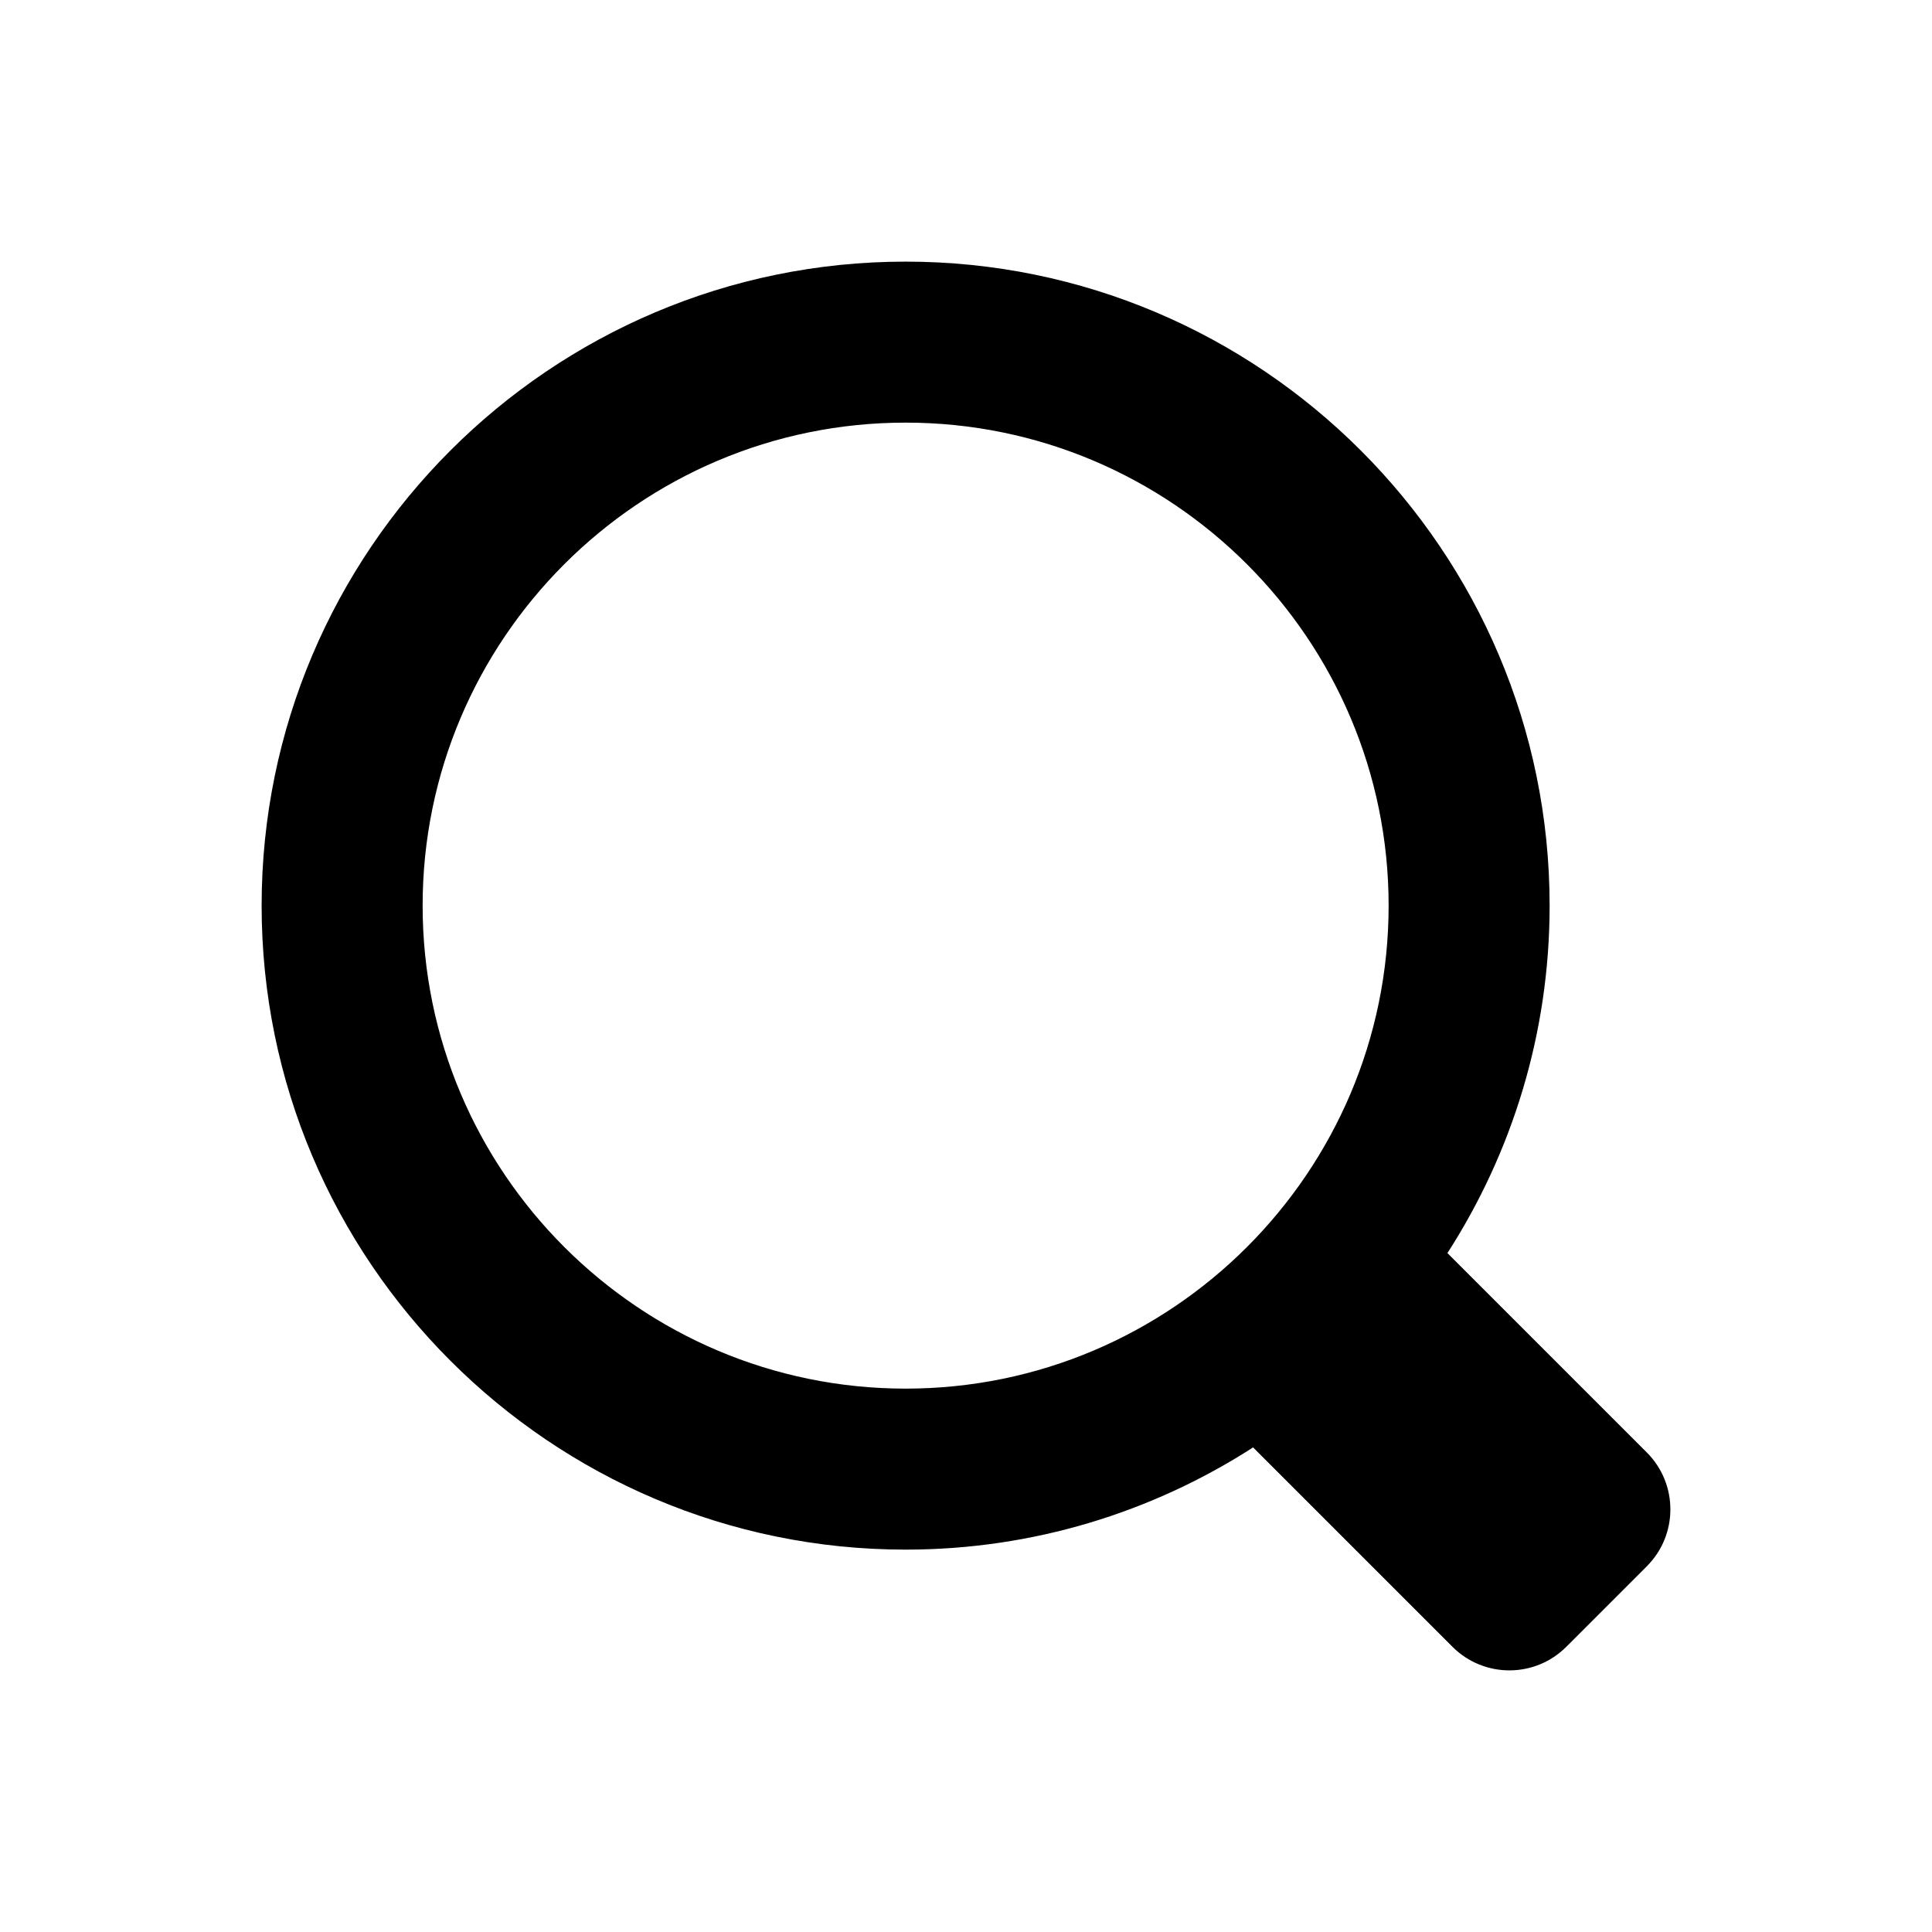
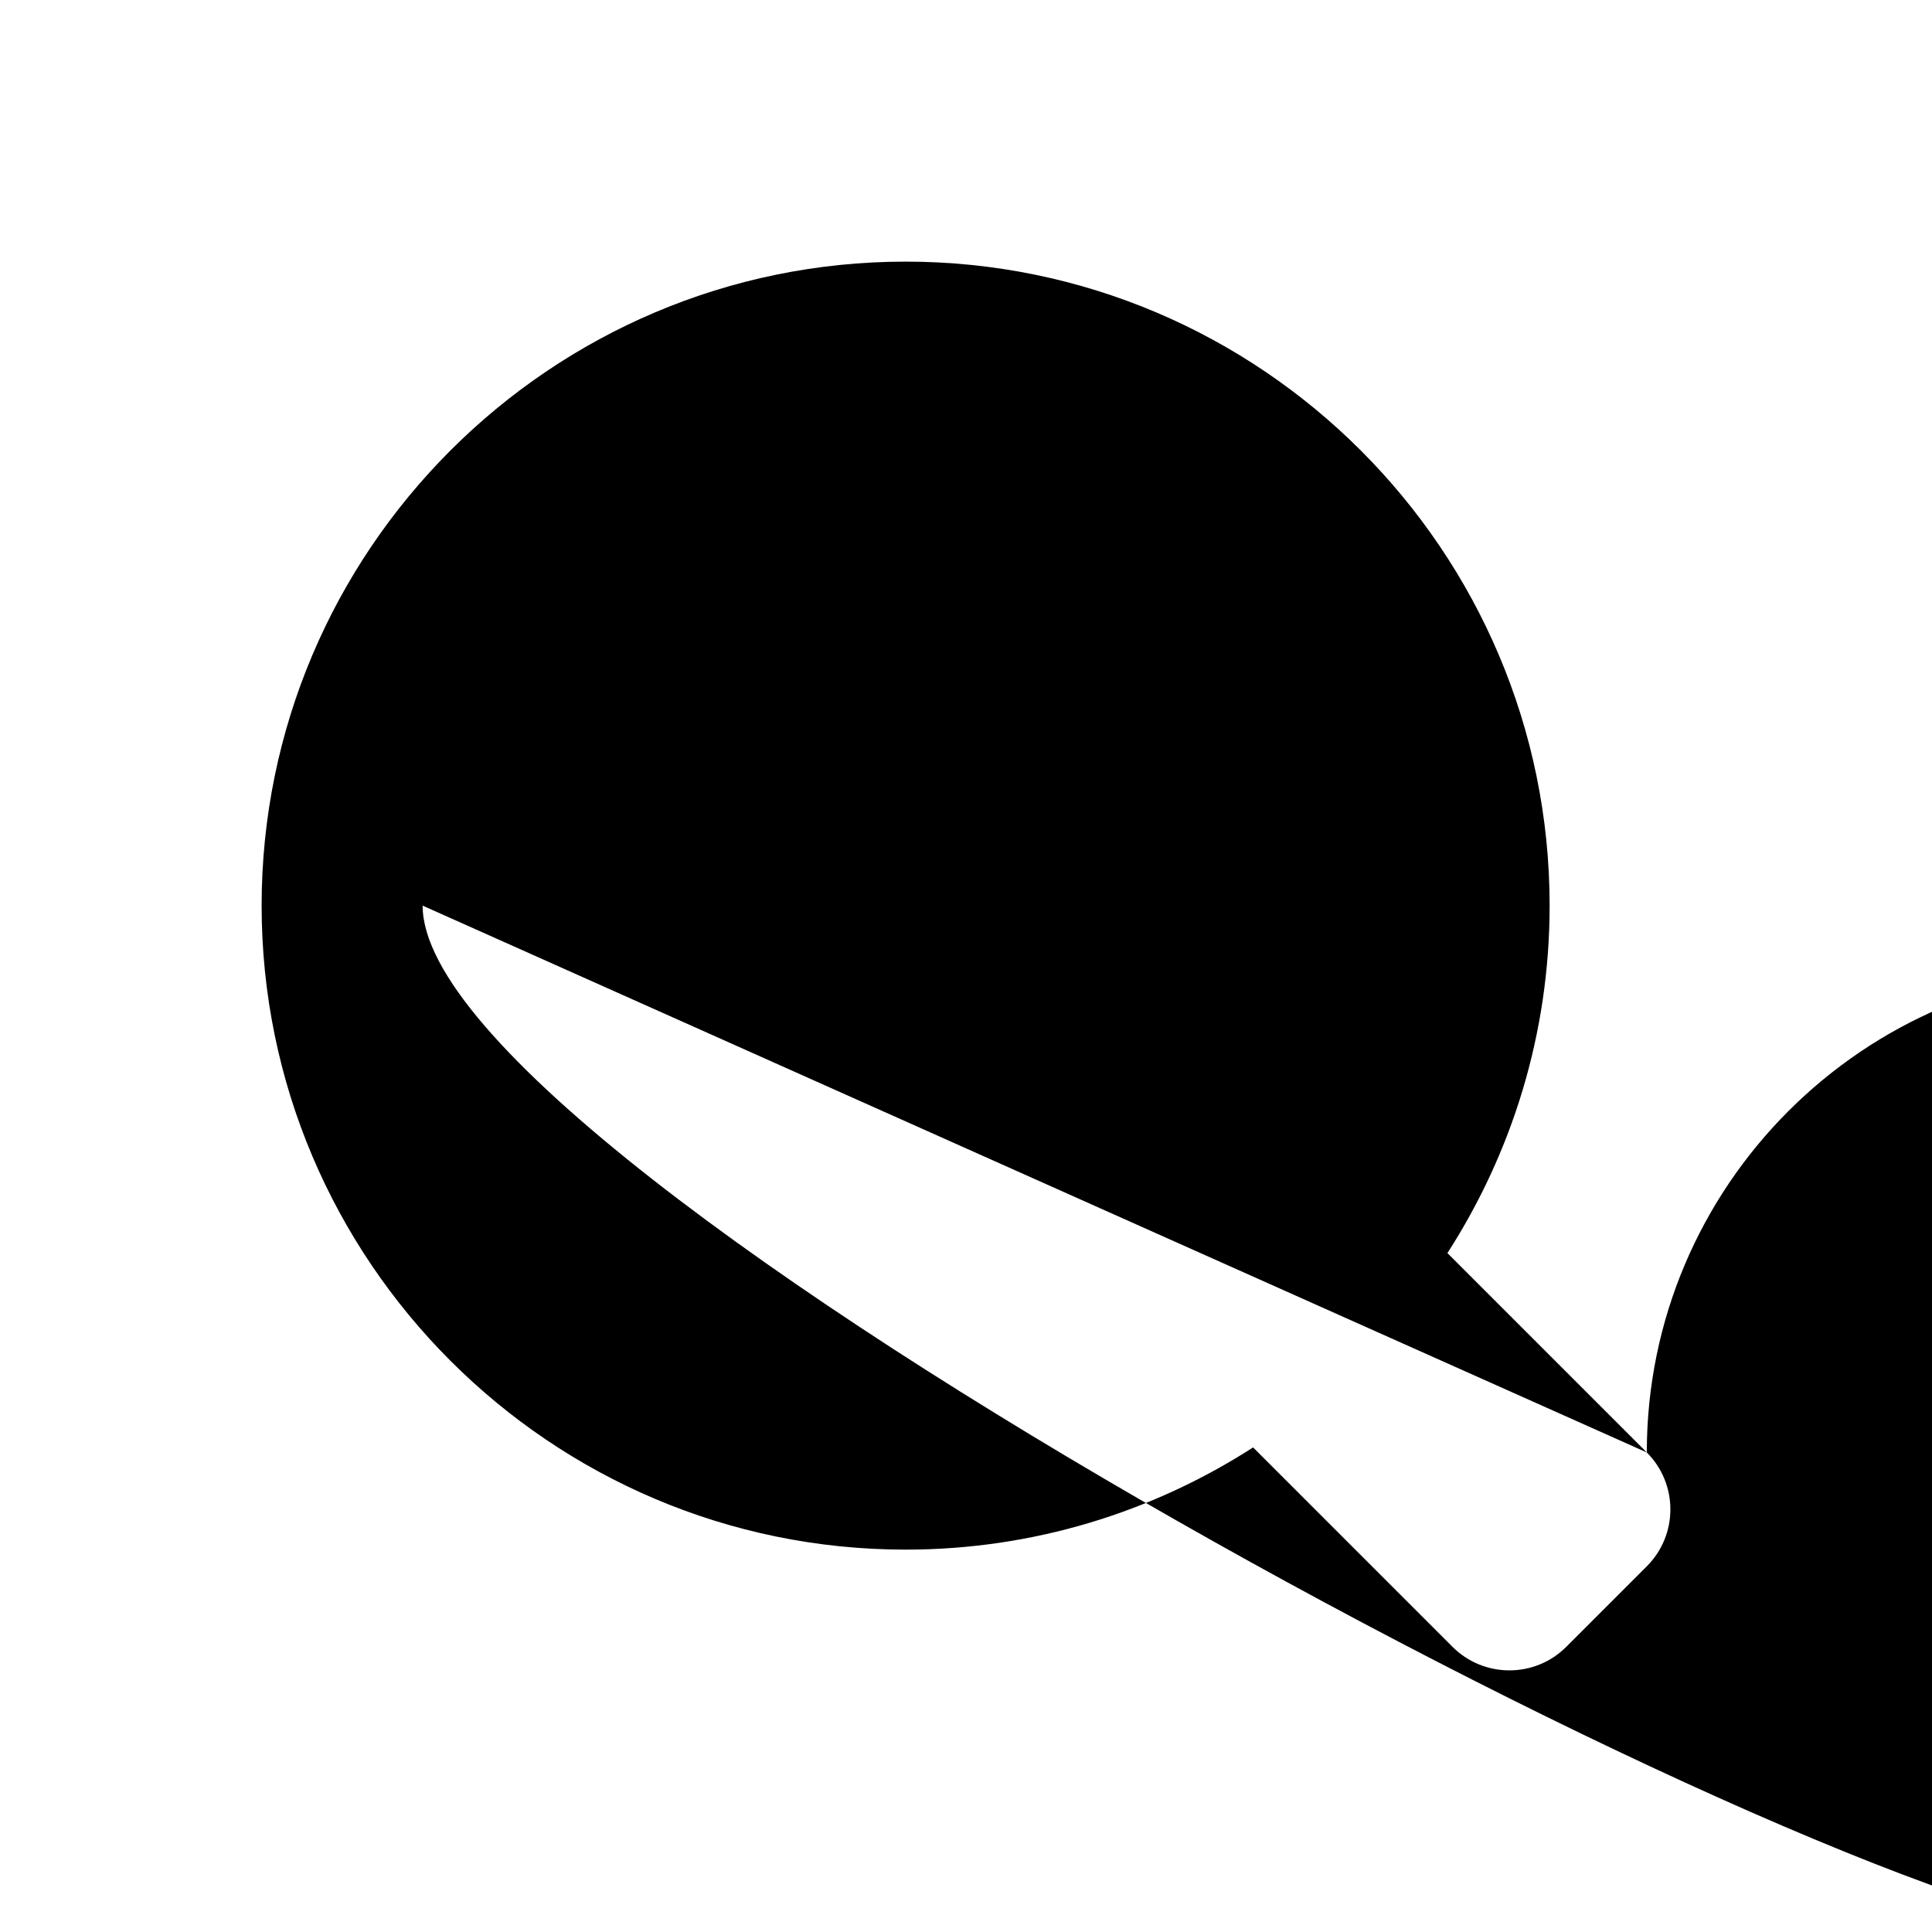
<svg xmlns="http://www.w3.org/2000/svg" version="1.1" id="Layer_1" x="0px" y="0px" width="1440px" height="1440px" viewBox="0 0 144 144" style="enable-background:new 0 0 144 144;" xml:space="preserve">
  <style type="text/css">
	.st0{fill:#FFFFFF;}
	.st1{fill:#FCEE21;}
	.st2{stroke:#000000;stroke-width:12;stroke-miterlimit:10;}
	.st3{fill:none;stroke:#FFFFFF;stroke-width:12;stroke-linecap:round;stroke-miterlimit:10;}
	.st4{fill:none;stroke:#000000;stroke-width:12;stroke-linecap:round;stroke-miterlimit:10;}
	.st5{fill:none;stroke:#000000;stroke-width:12;stroke-miterlimit:10;}
	.st6{fill:none;stroke:#000000;stroke-width:12;stroke-linecap:round;stroke-linejoin:round;stroke-miterlimit:10;}
	.st7{fill:none;stroke:#FFFFFF;stroke-width:12;stroke-linecap:round;stroke-linejoin:round;stroke-miterlimit:10;}
	.st8{stroke:#000000;stroke-width:12;stroke-linecap:round;stroke-linejoin:round;stroke-miterlimit:10;}
</style>
-   <rect class="st0" width="144" height="144" />
-   <path d="M122.743,108.257l-14.86-14.86C112.695,85.92,115.5,77.034,115.5,67.5  c0-26.468-21.533-48-48-48s-48,21.532-48,48s21.533,48,48,48c9.534,0,18.42-2.805,25.898-7.618  l14.86,14.86c1.171,1.172,2.707,1.758,4.243,1.758s3.071-0.586,4.243-1.758l6-6  C125.086,114.399,125.086,110.6,122.743,108.257z M31.5,67.5c0-19.851,16.149-36,36-36  s36,16.149,36,36s-16.149,36-36,36S31.5,87.35,31.5,67.5z" />
+   <path d="M122.743,108.257l-14.86-14.86C112.695,85.92,115.5,77.034,115.5,67.5  c0-26.468-21.533-48-48-48s-48,21.532-48,48s21.533,48,48,48c9.534,0,18.42-2.805,25.898-7.618  l14.86,14.86c1.171,1.172,2.707,1.758,4.243,1.758s3.071-0.586,4.243-1.758l6-6  C125.086,114.399,125.086,110.6,122.743,108.257z c0-19.851,16.149-36,36-36  s36,16.149,36,36s-16.149,36-36,36S31.5,87.35,31.5,67.5z" />
</svg>